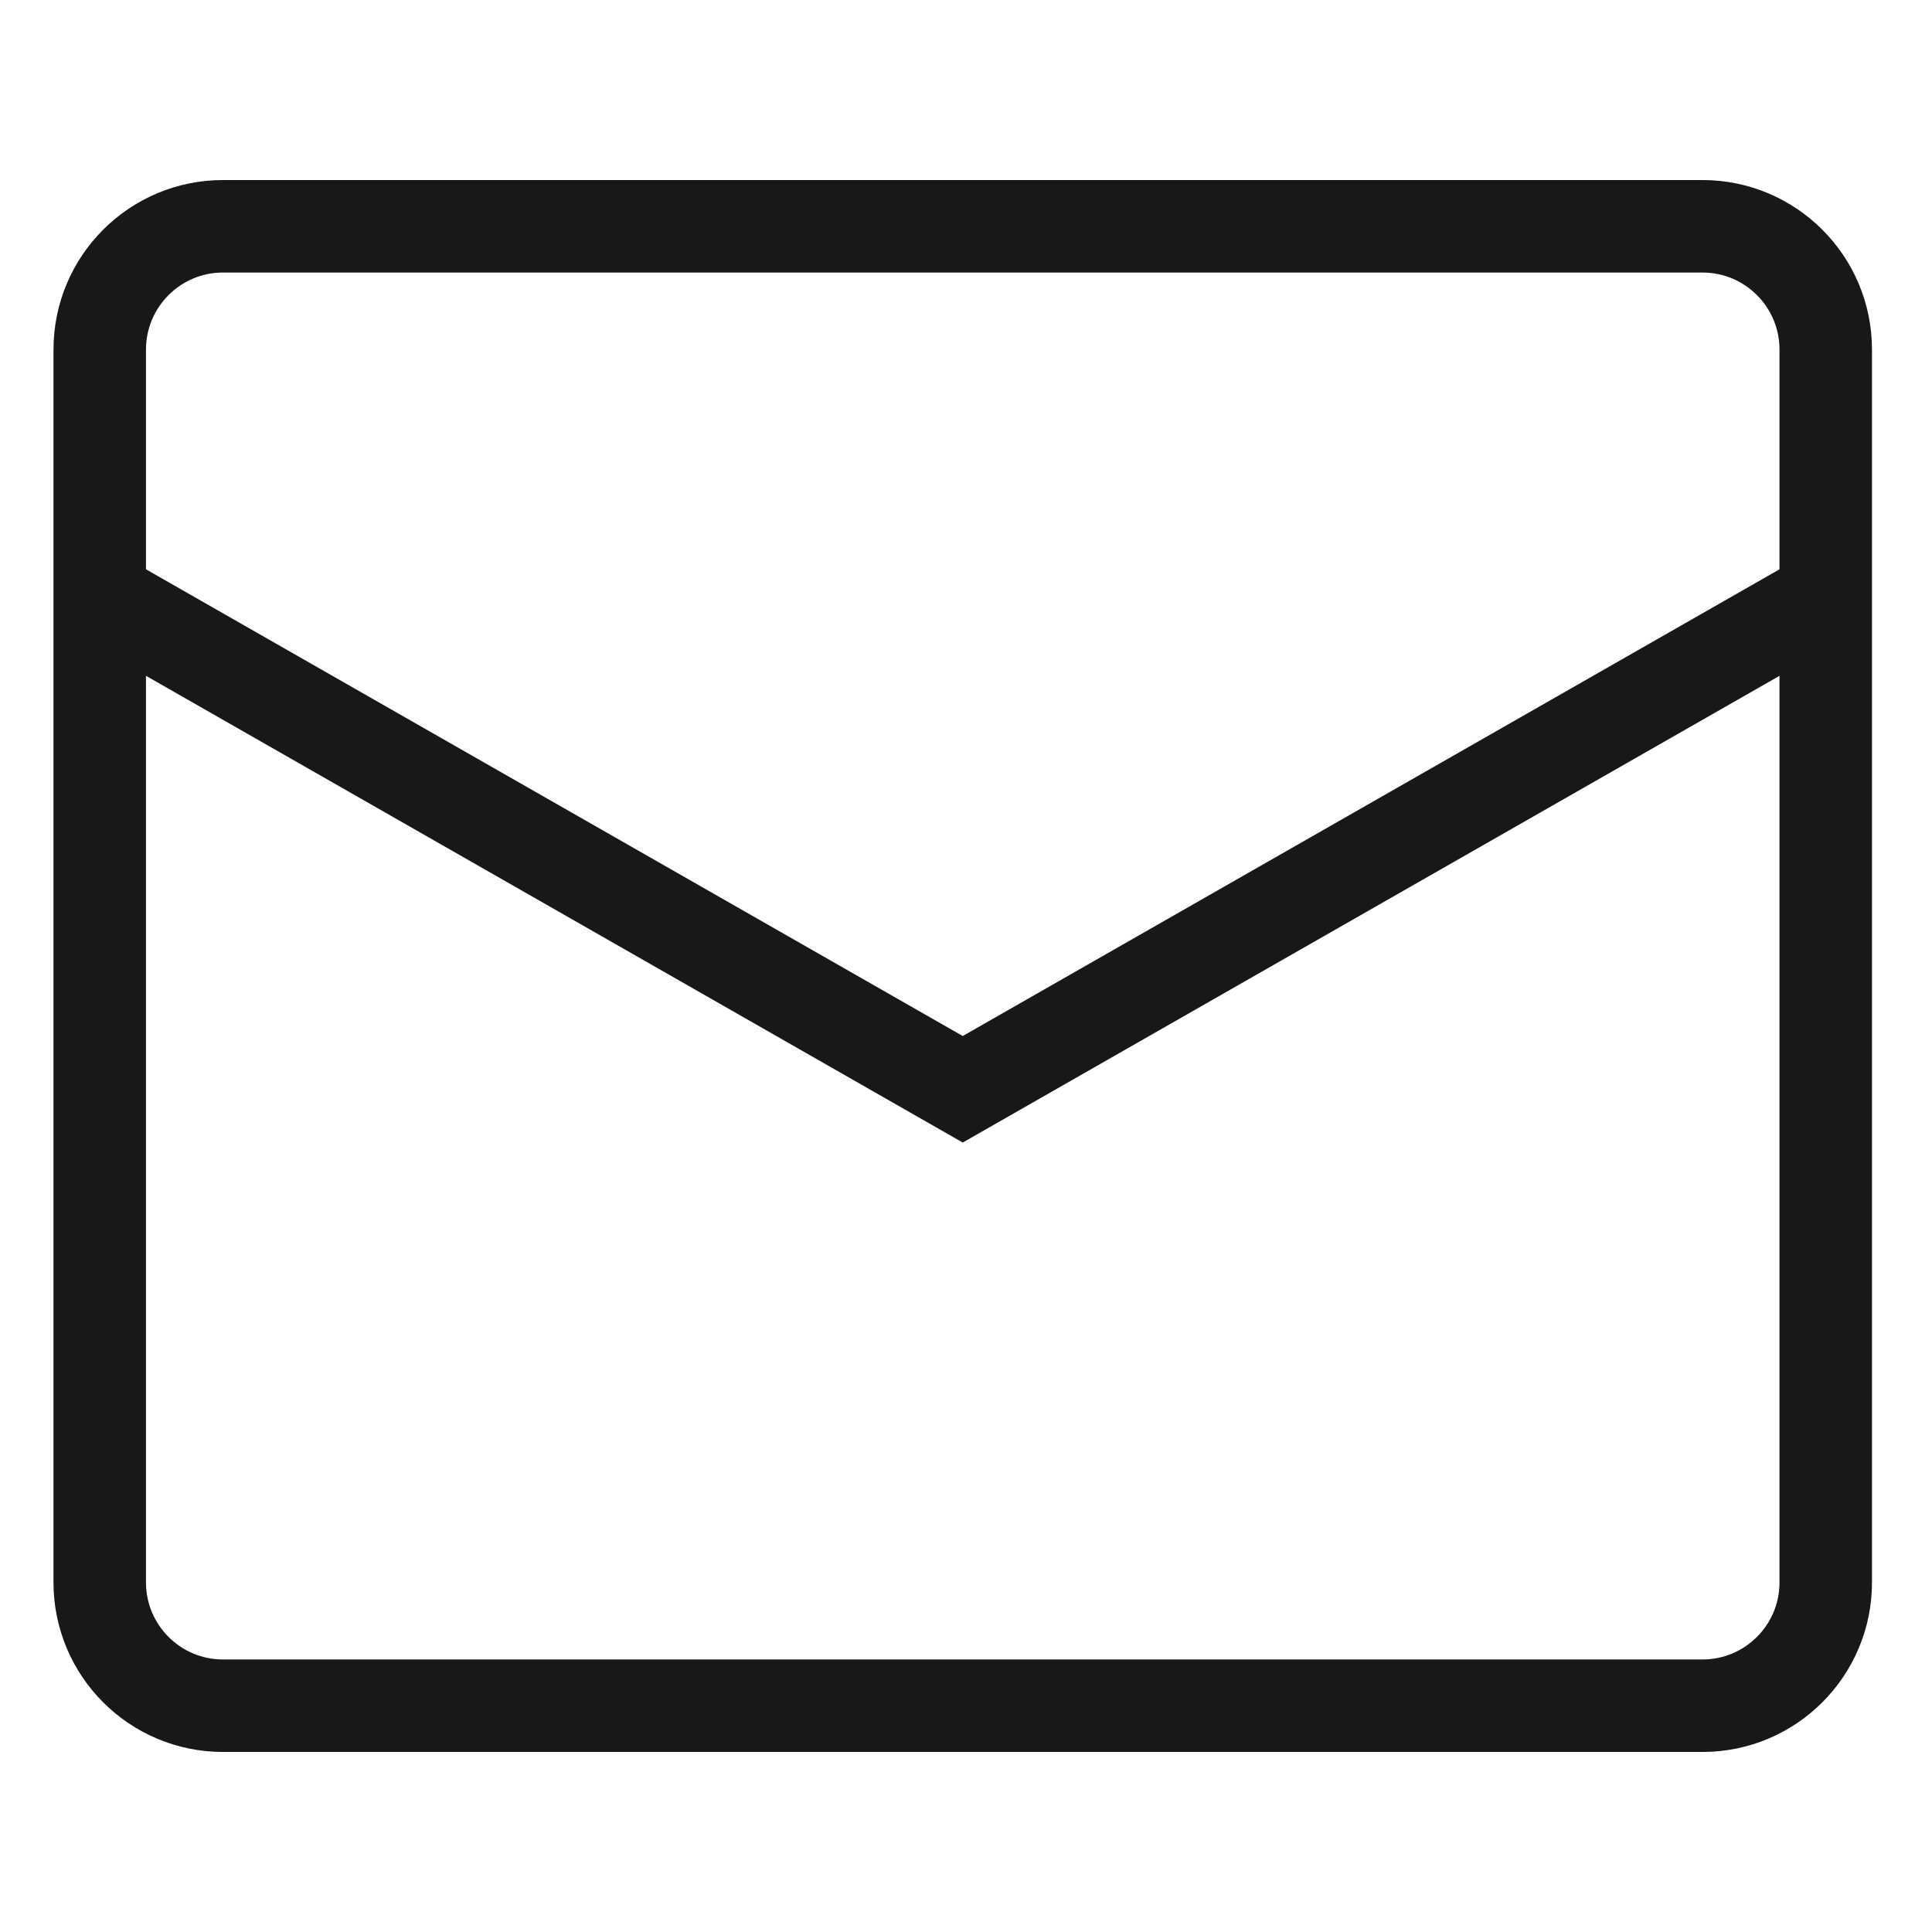
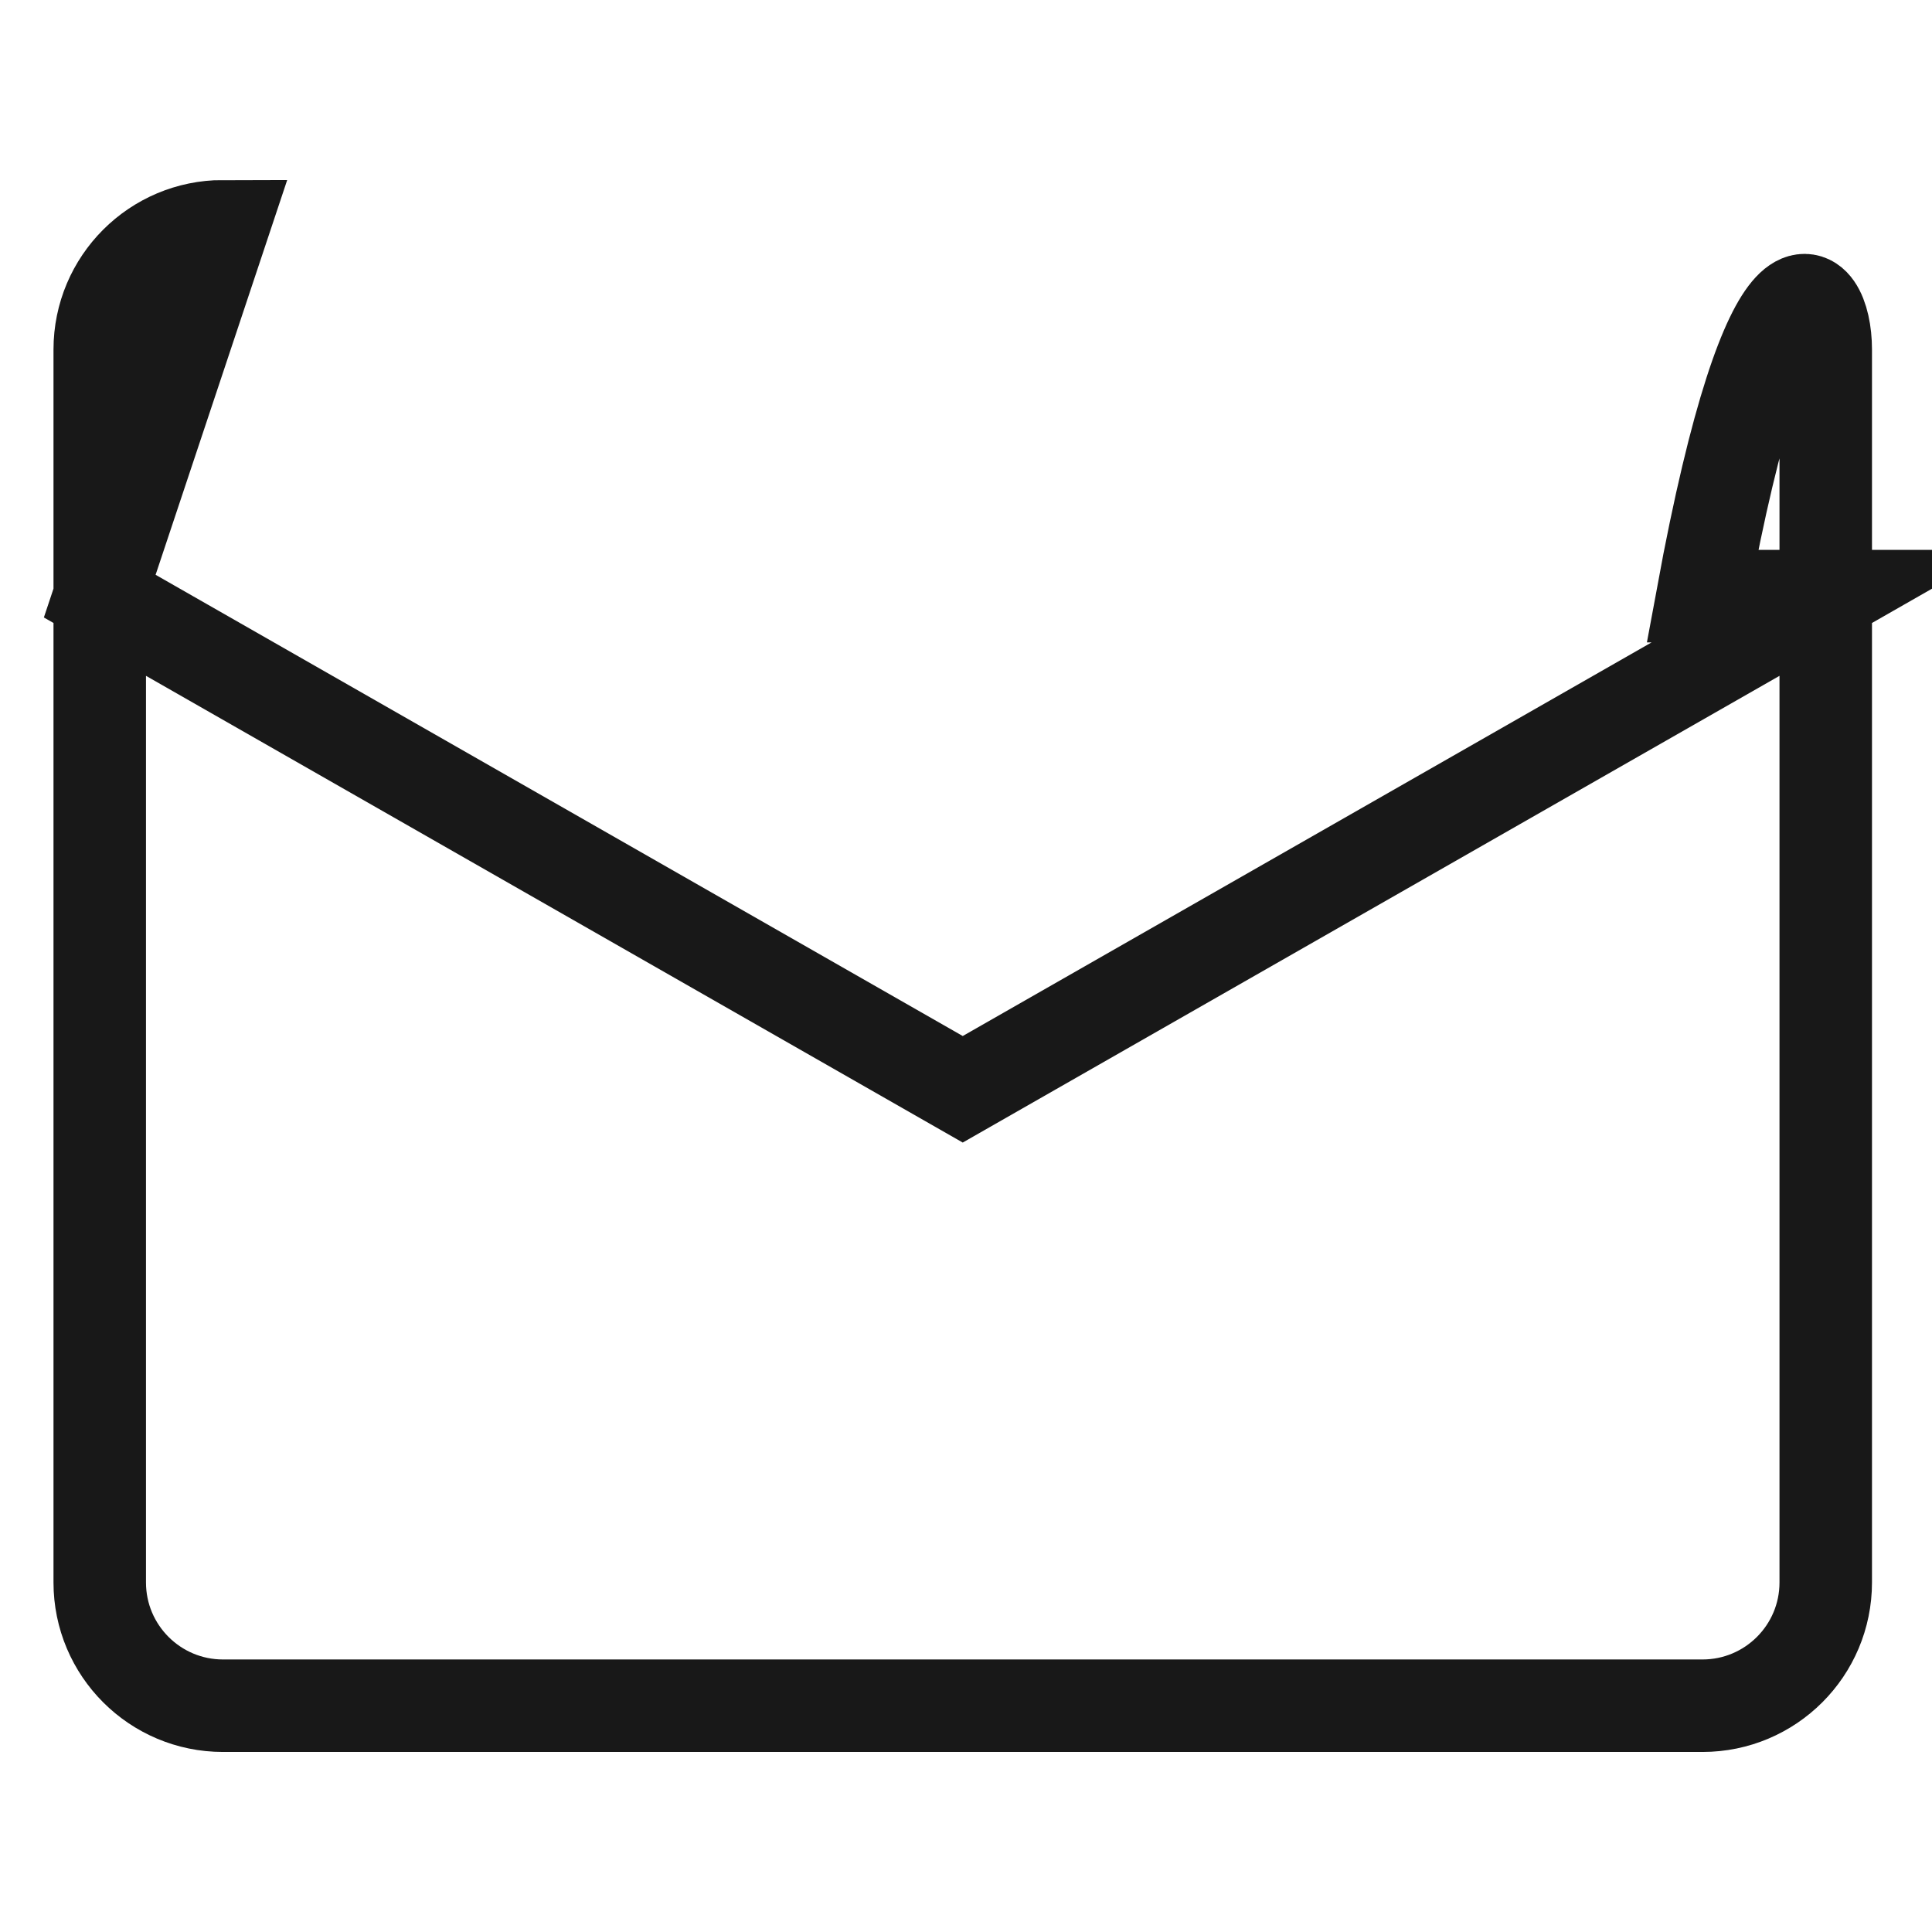
<svg xmlns="http://www.w3.org/2000/svg" width="32" height="32" viewBox="0 0 32 32" fill="none">
-   <path d="M1.652 9.874L15.946 18.042L30.24 9.874M3.694 3.748H28.198C29.326 3.748 30.24 4.662 30.24 5.79V26.21C30.24 27.338 29.326 28.252 28.198 28.252H3.694C2.566 28.252 1.652 27.338 1.652 26.21V5.79C1.652 4.662 2.566 3.748 3.694 3.748Z" stroke="#181818" stroke-width="1.532" />
+   <path d="M1.652 9.874L15.946 18.042L30.24 9.874H28.198C29.326 3.748 30.24 4.662 30.24 5.79V26.21C30.24 27.338 29.326 28.252 28.198 28.252H3.694C2.566 28.252 1.652 27.338 1.652 26.21V5.79C1.652 4.662 2.566 3.748 3.694 3.748Z" stroke="#181818" stroke-width="1.532" />
</svg>